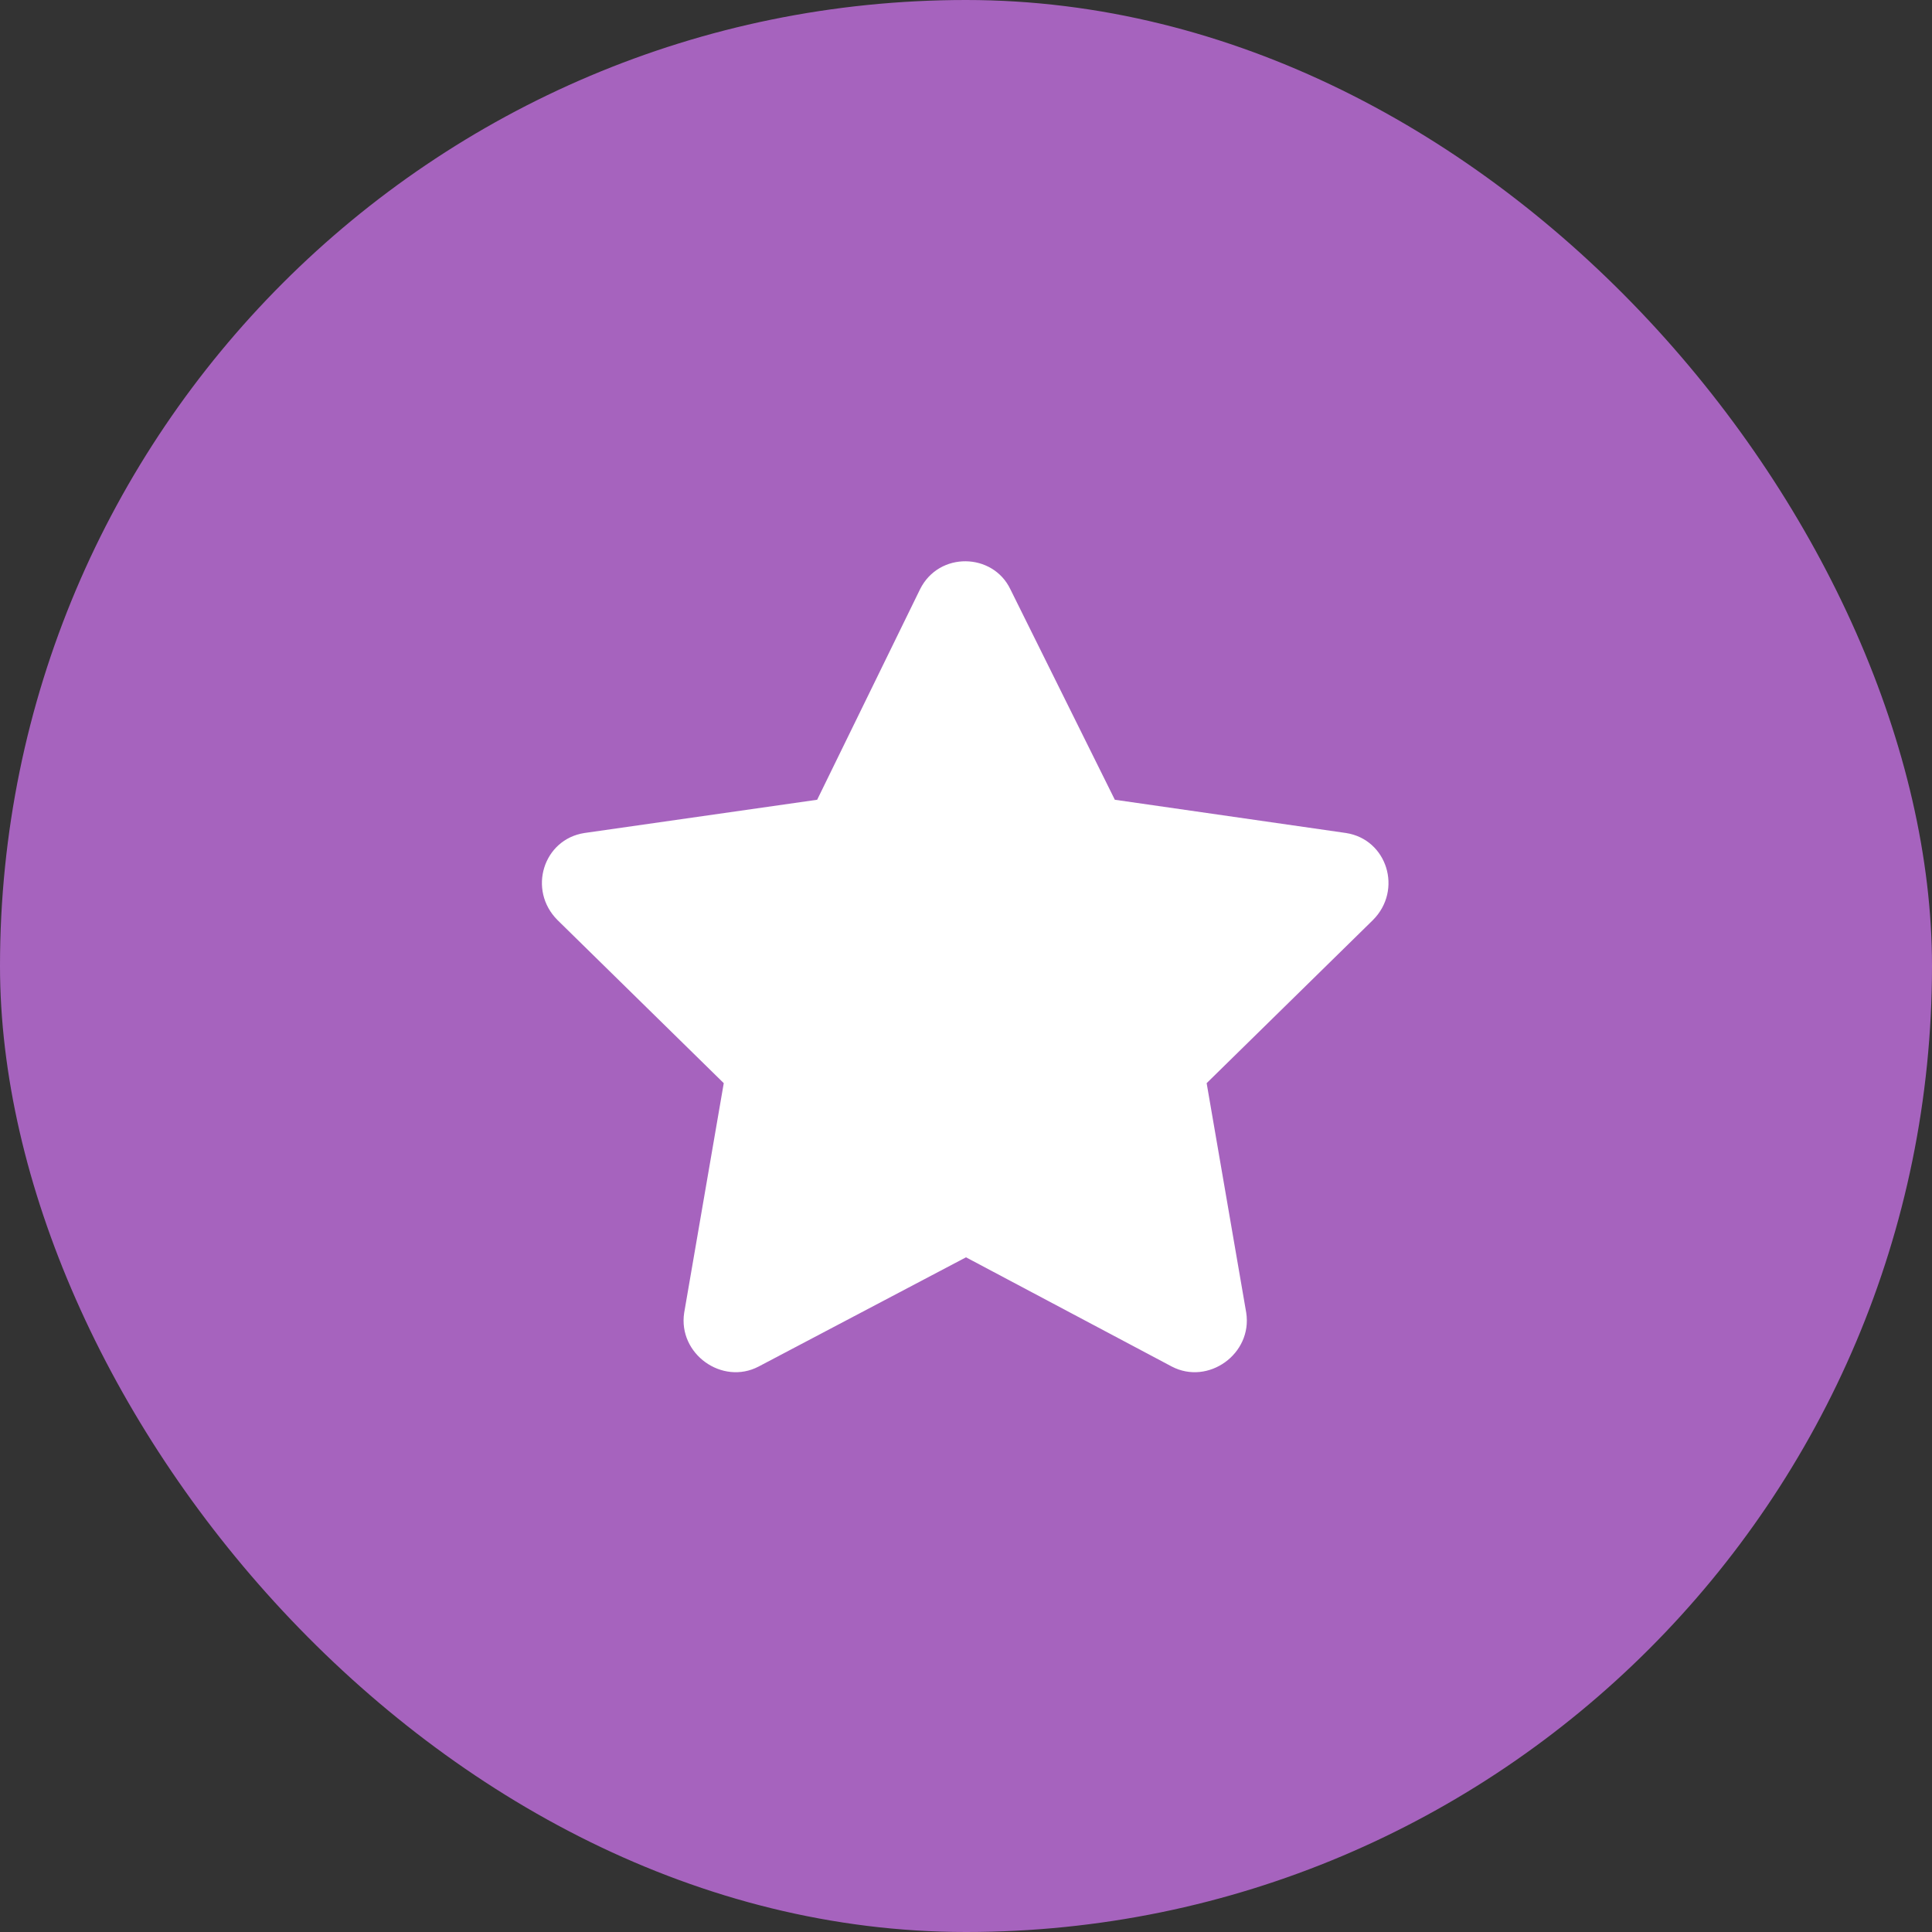
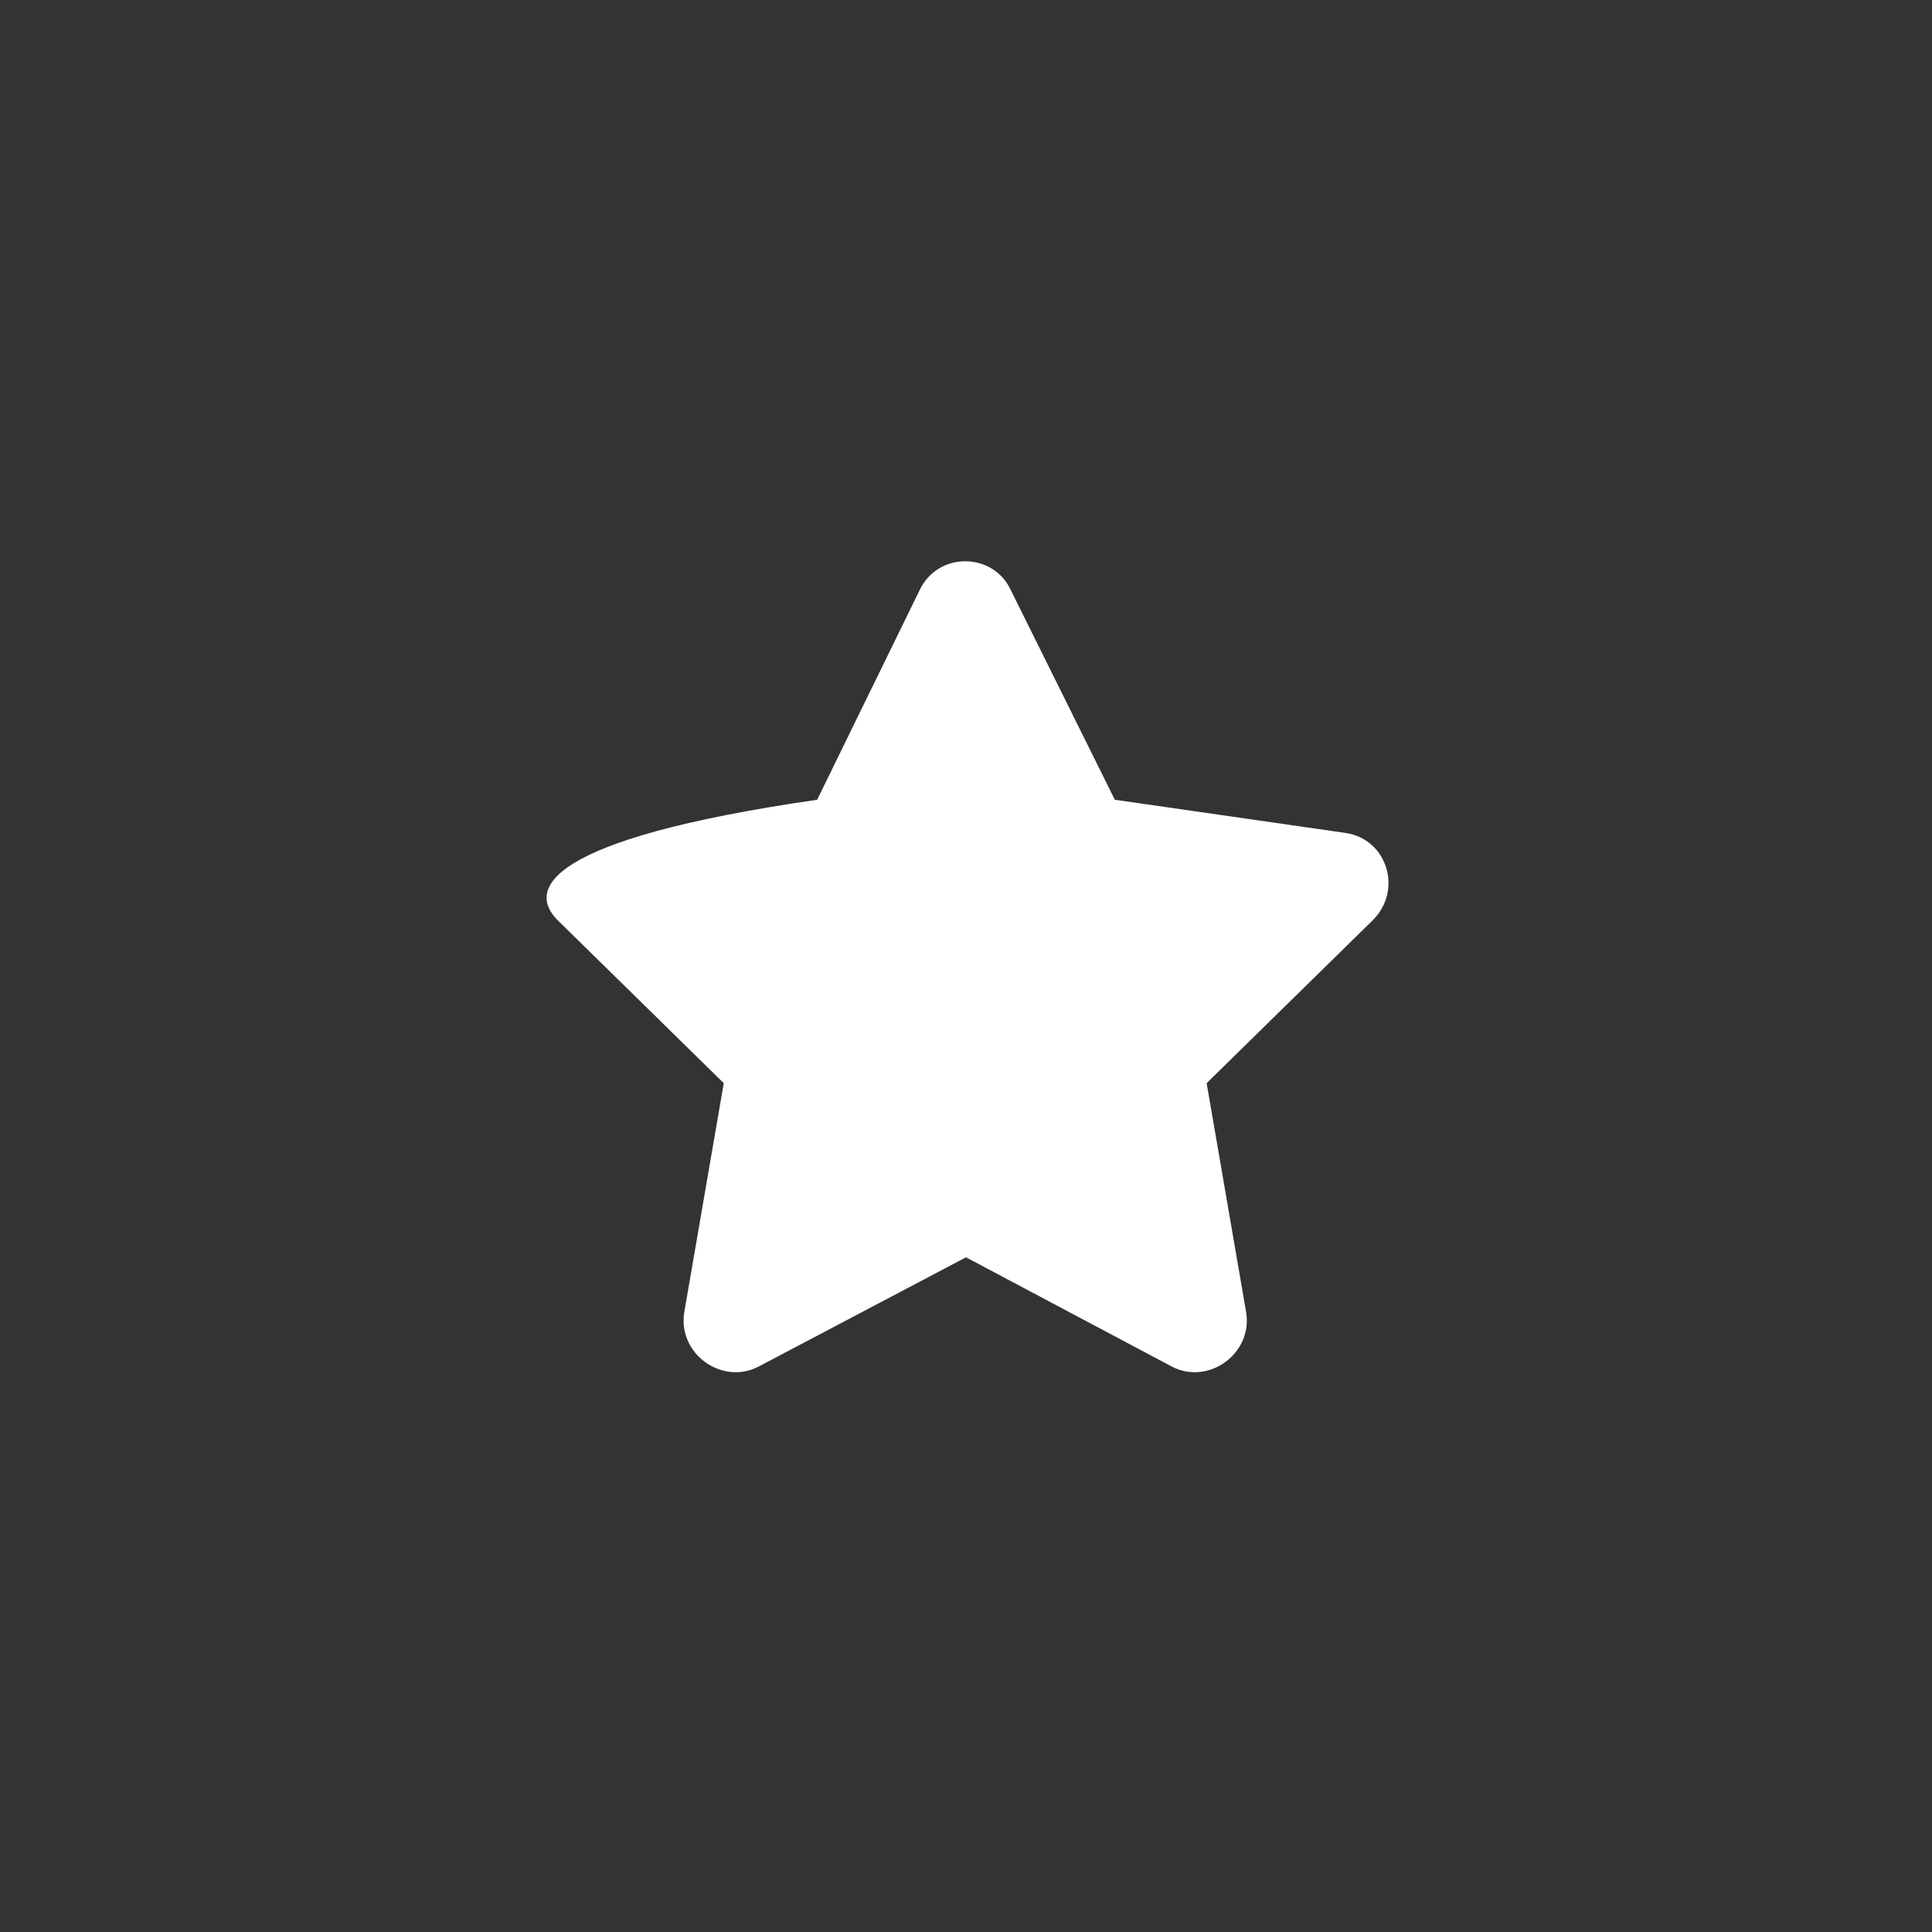
<svg xmlns="http://www.w3.org/2000/svg" width="143" height="143" viewBox="0 0 143 143" fill="none">
  <rect x="0" y="0" width="143" height="143" fill="#333333" stroke="none" />
-   <rect width="143" height="143" rx="71.5" fill="#A663BE" />
-   <path d="M68.102 43.609L60.484 59.195L43.258 61.656C40.211 62.125 39.039 65.875 41.266 68.102L53.57 80.172L50.641 97.164C50.172 100.211 53.453 102.555 56.148 101.148L71.5 93.062L86.734 101.148C89.43 102.555 92.711 100.211 92.242 97.164L89.312 80.172L101.617 68.102C103.844 65.875 102.672 62.125 99.625 61.656L82.516 59.195L74.781 43.609C73.492 40.914 69.508 40.797 68.102 43.609Z" fill="white" />
+   <path d="M68.102 43.609L60.484 59.195C40.211 62.125 39.039 65.875 41.266 68.102L53.57 80.172L50.641 97.164C50.172 100.211 53.453 102.555 56.148 101.148L71.5 93.062L86.734 101.148C89.43 102.555 92.711 100.211 92.242 97.164L89.312 80.172L101.617 68.102C103.844 65.875 102.672 62.125 99.625 61.656L82.516 59.195L74.781 43.609C73.492 40.914 69.508 40.797 68.102 43.609Z" fill="white" />
</svg>